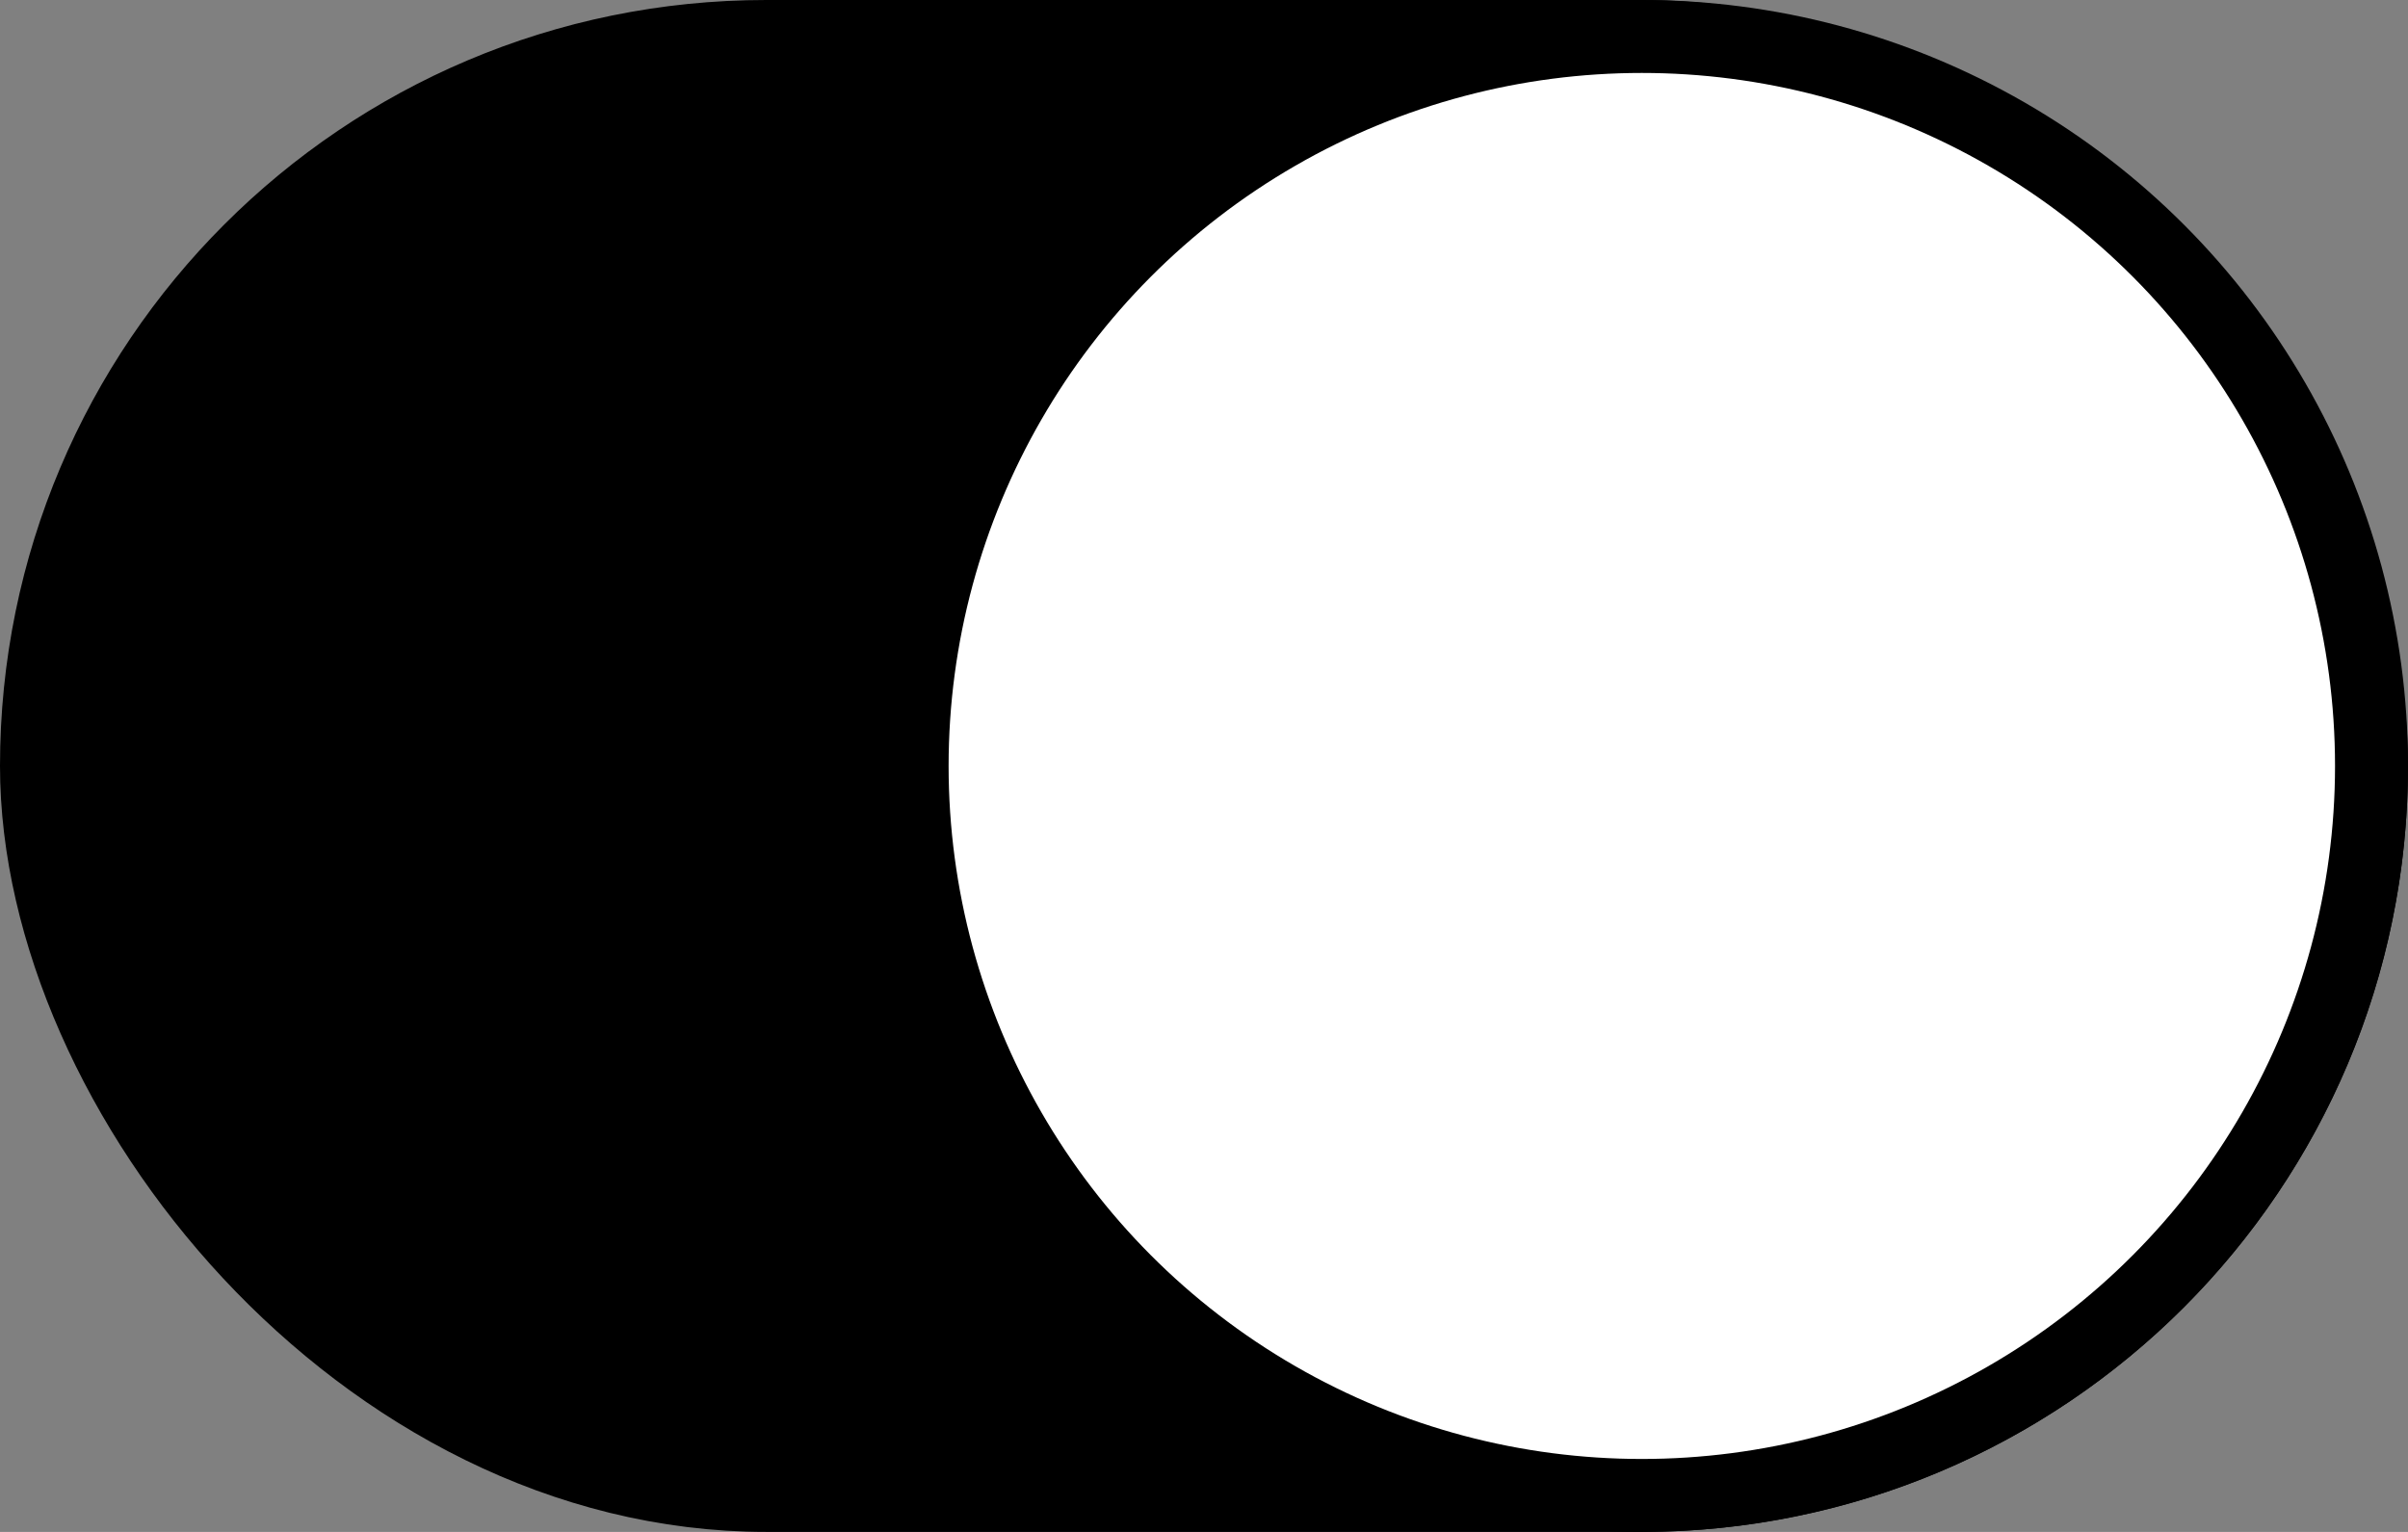
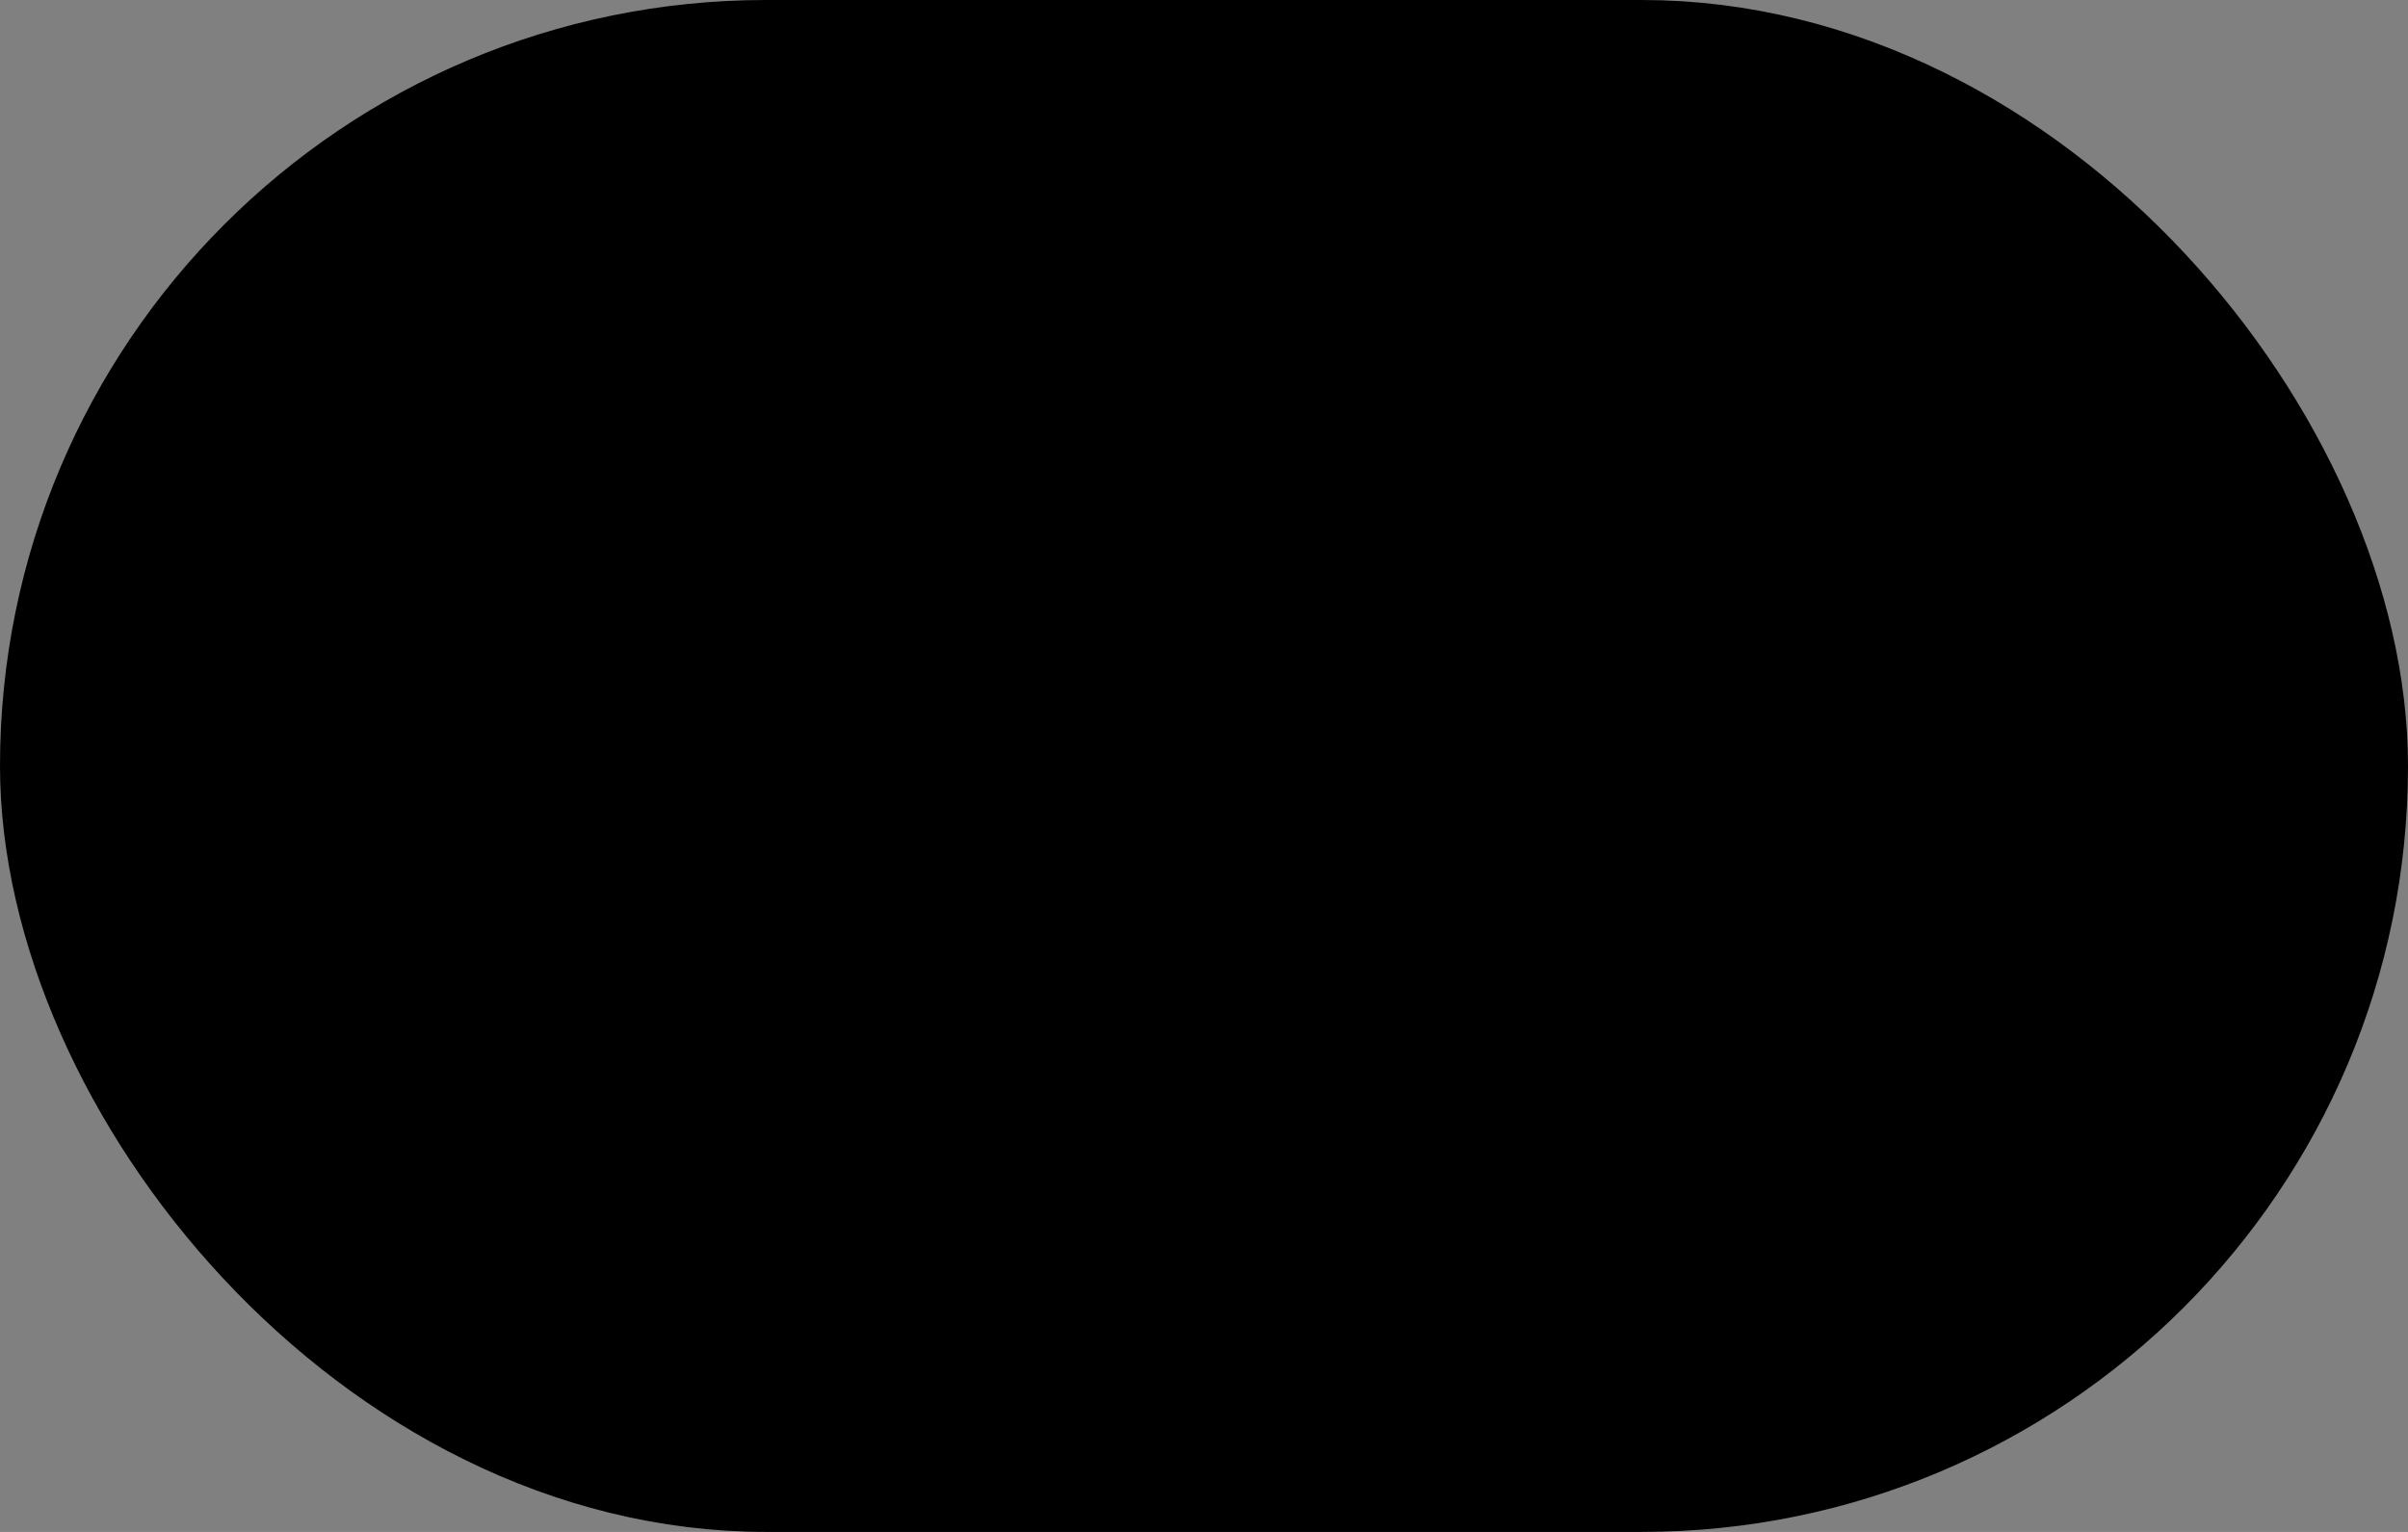
<svg xmlns="http://www.w3.org/2000/svg" width="33" height="21" viewBox="0 0 33 21" fill="none">
  <rect x="0" y="0" width="33" height="21" fill="#808080" stroke="none" />
  <rect x="0.75" y="0.75" width="31.5" height="19.5" rx="9.75" fill="black" stroke="black" stroke-width="1.5" />
-   <circle cx="22.5" cy="10.5" r="10" fill="white" stroke="black" />
</svg>